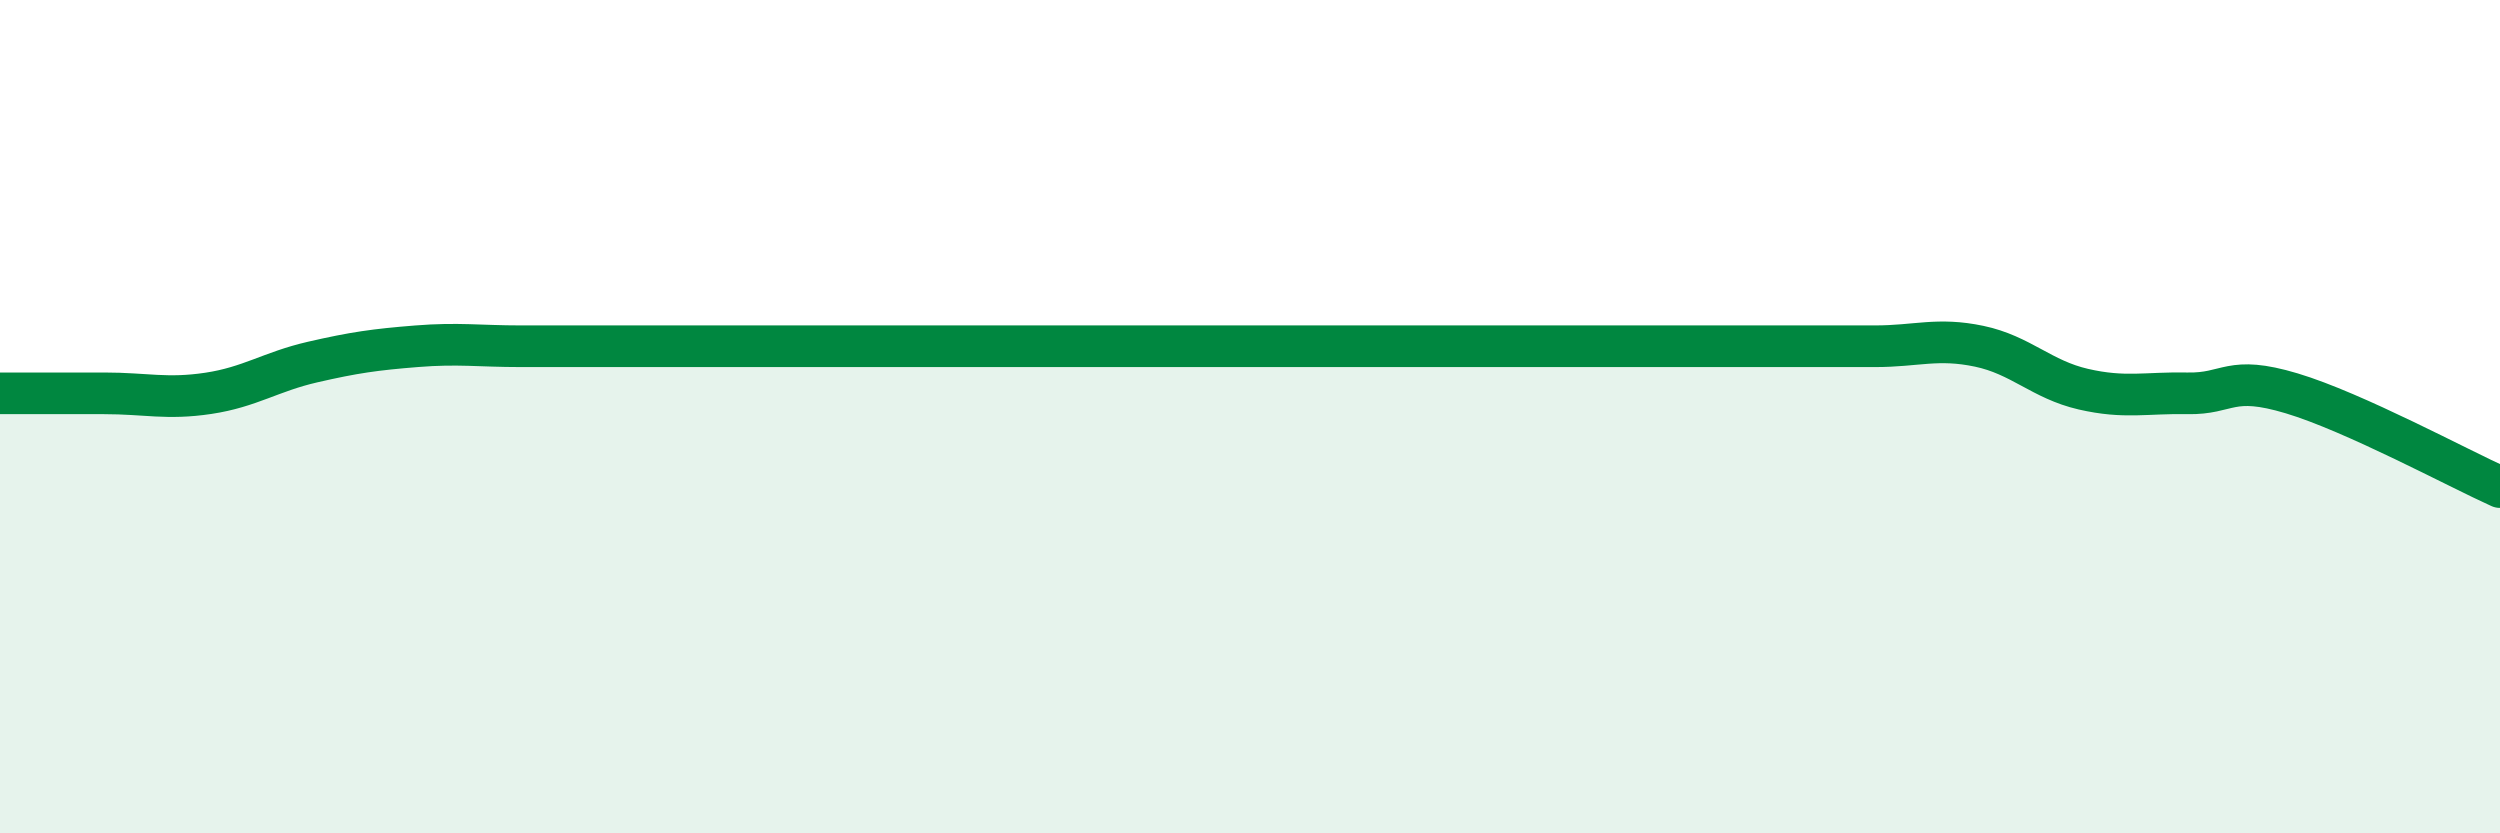
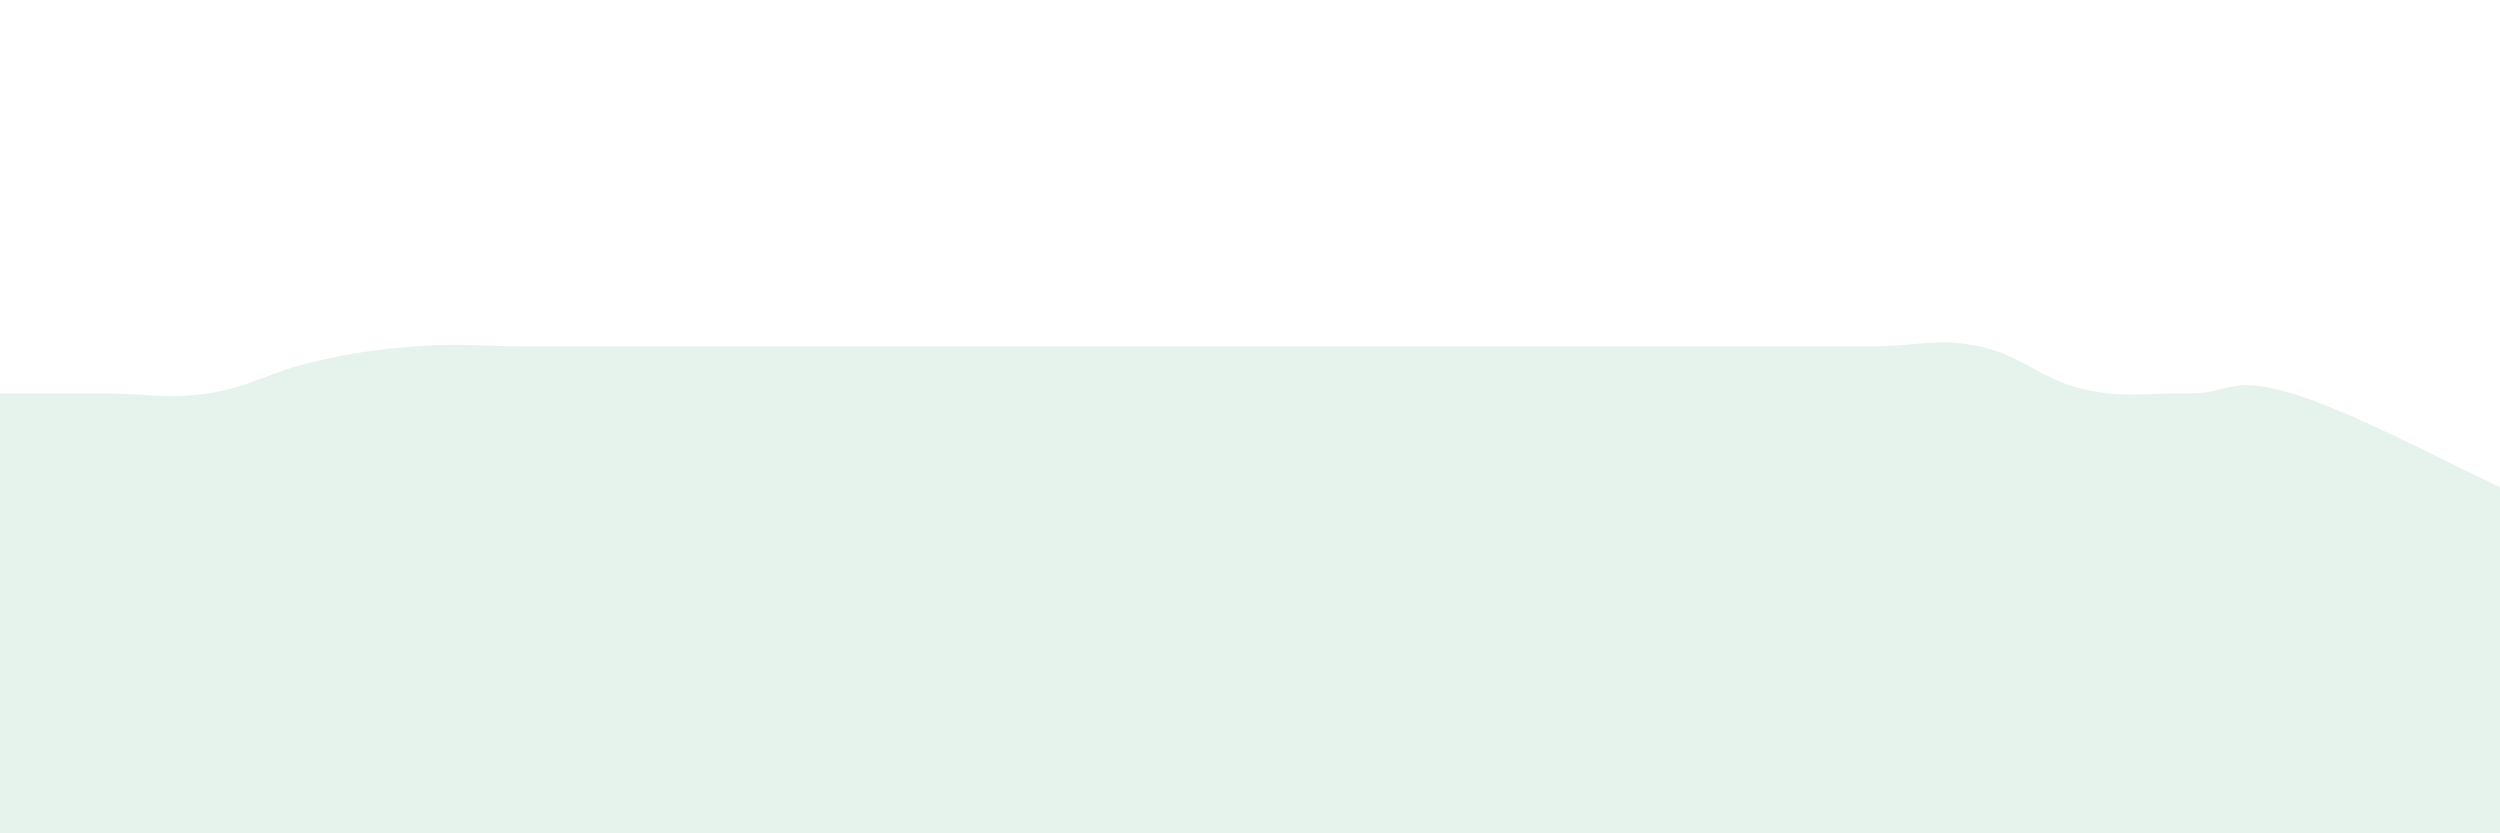
<svg xmlns="http://www.w3.org/2000/svg" width="60" height="20" viewBox="0 0 60 20">
  <path d="M 0,9.44 C 0.5,9.44 1.5,9.44 2.5,9.44 C 3.5,9.44 4,9.59 5,9.44 C 6,9.29 6.5,8.92 7.5,8.69 C 8.5,8.46 9,8.39 10,8.31 C 11,8.23 11.5,8.31 12.5,8.31 C 13.5,8.31 14,8.31 15,8.31 C 16,8.31 16.5,8.31 17.5,8.31 C 18.5,8.31 19,8.31 20,8.31 C 21,8.31 21.5,8.31 22.5,8.31 C 23.5,8.31 24,8.31 25,8.31 C 26,8.31 26.5,8.31 27.5,8.31 C 28.5,8.31 29,8.31 30,8.31 C 31,8.31 31.5,8.31 32.5,8.31 C 33.5,8.31 34,8.31 35,8.31 C 36,8.31 36.5,8.31 37.5,8.31 C 38.5,8.31 39,8.31 40,8.31 C 41,8.31 41.5,8.31 42.5,8.31 C 43.5,8.31 44,8.31 45,8.31 C 46,8.31 46.5,8.1 47.5,8.31 C 48.5,8.52 49,9.11 50,9.34 C 51,9.57 51.5,9.42 52.5,9.44 C 53.5,9.46 53.5,8.99 55,9.44 C 56.5,9.89 59,11.24 60,11.69L60 20L0 20Z" fill="#008740" opacity="0.1" stroke-linecap="round" stroke-linejoin="round" />
-   <path d="M 0,9.44 C 0.5,9.44 1.5,9.44 2.5,9.44 C 3.5,9.44 4,9.59 5,9.44 C 6,9.29 6.5,8.92 7.5,8.69 C 8.5,8.46 9,8.39 10,8.31 C 11,8.23 11.5,8.31 12.5,8.31 C 13.5,8.31 14,8.31 15,8.31 C 16,8.31 16.5,8.31 17.5,8.31 C 18.5,8.31 19,8.31 20,8.31 C 21,8.31 21.5,8.31 22.5,8.31 C 23.5,8.31 24,8.31 25,8.31 C 26,8.31 26.5,8.31 27.5,8.31 C 28.5,8.31 29,8.31 30,8.31 C 31,8.31 31.5,8.31 32.5,8.31 C 33.5,8.31 34,8.31 35,8.31 C 36,8.31 36.5,8.31 37.5,8.31 C 38.5,8.31 39,8.31 40,8.31 C 41,8.31 41.5,8.31 42.5,8.31 C 43.5,8.31 44,8.31 45,8.31 C 46,8.31 46.5,8.1 47.5,8.31 C 48.5,8.52 49,9.11 50,9.34 C 51,9.57 51.5,9.42 52.5,9.44 C 53.5,9.46 53.5,8.99 55,9.44 C 56.5,9.89 59,11.24 60,11.69" stroke="#008740" stroke-width="1" fill="none" stroke-linecap="round" stroke-linejoin="round" />
</svg>